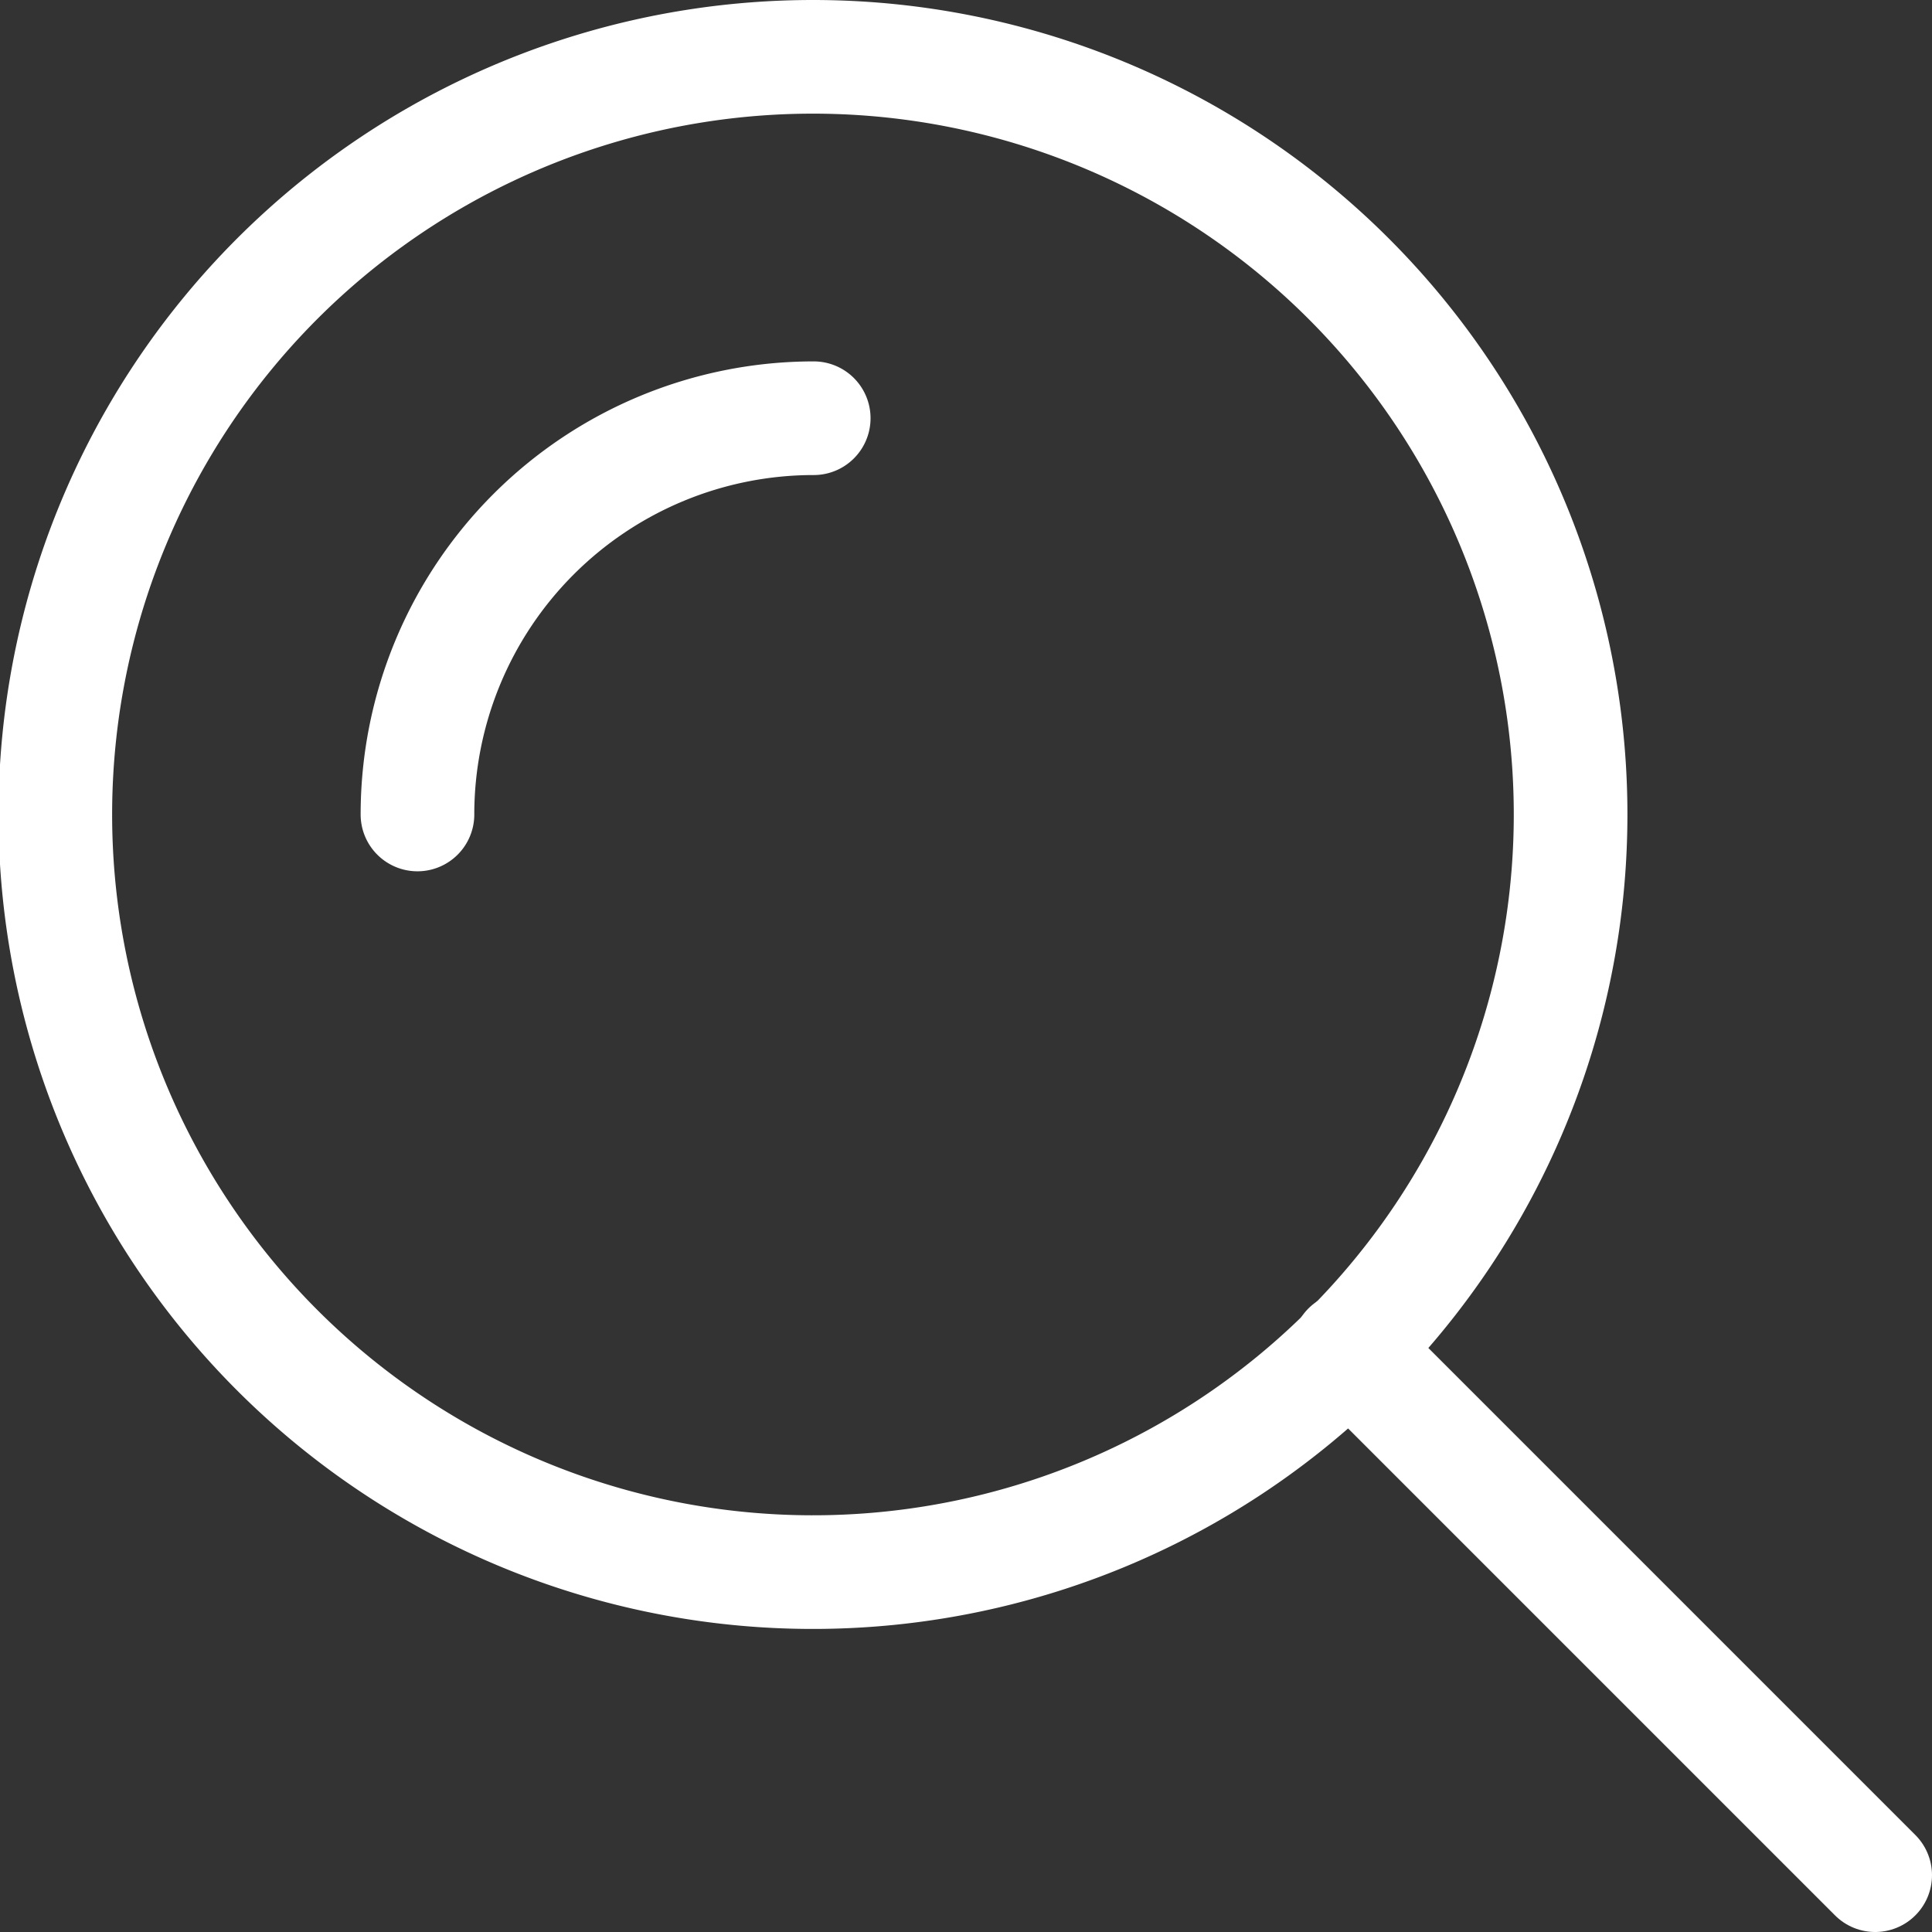
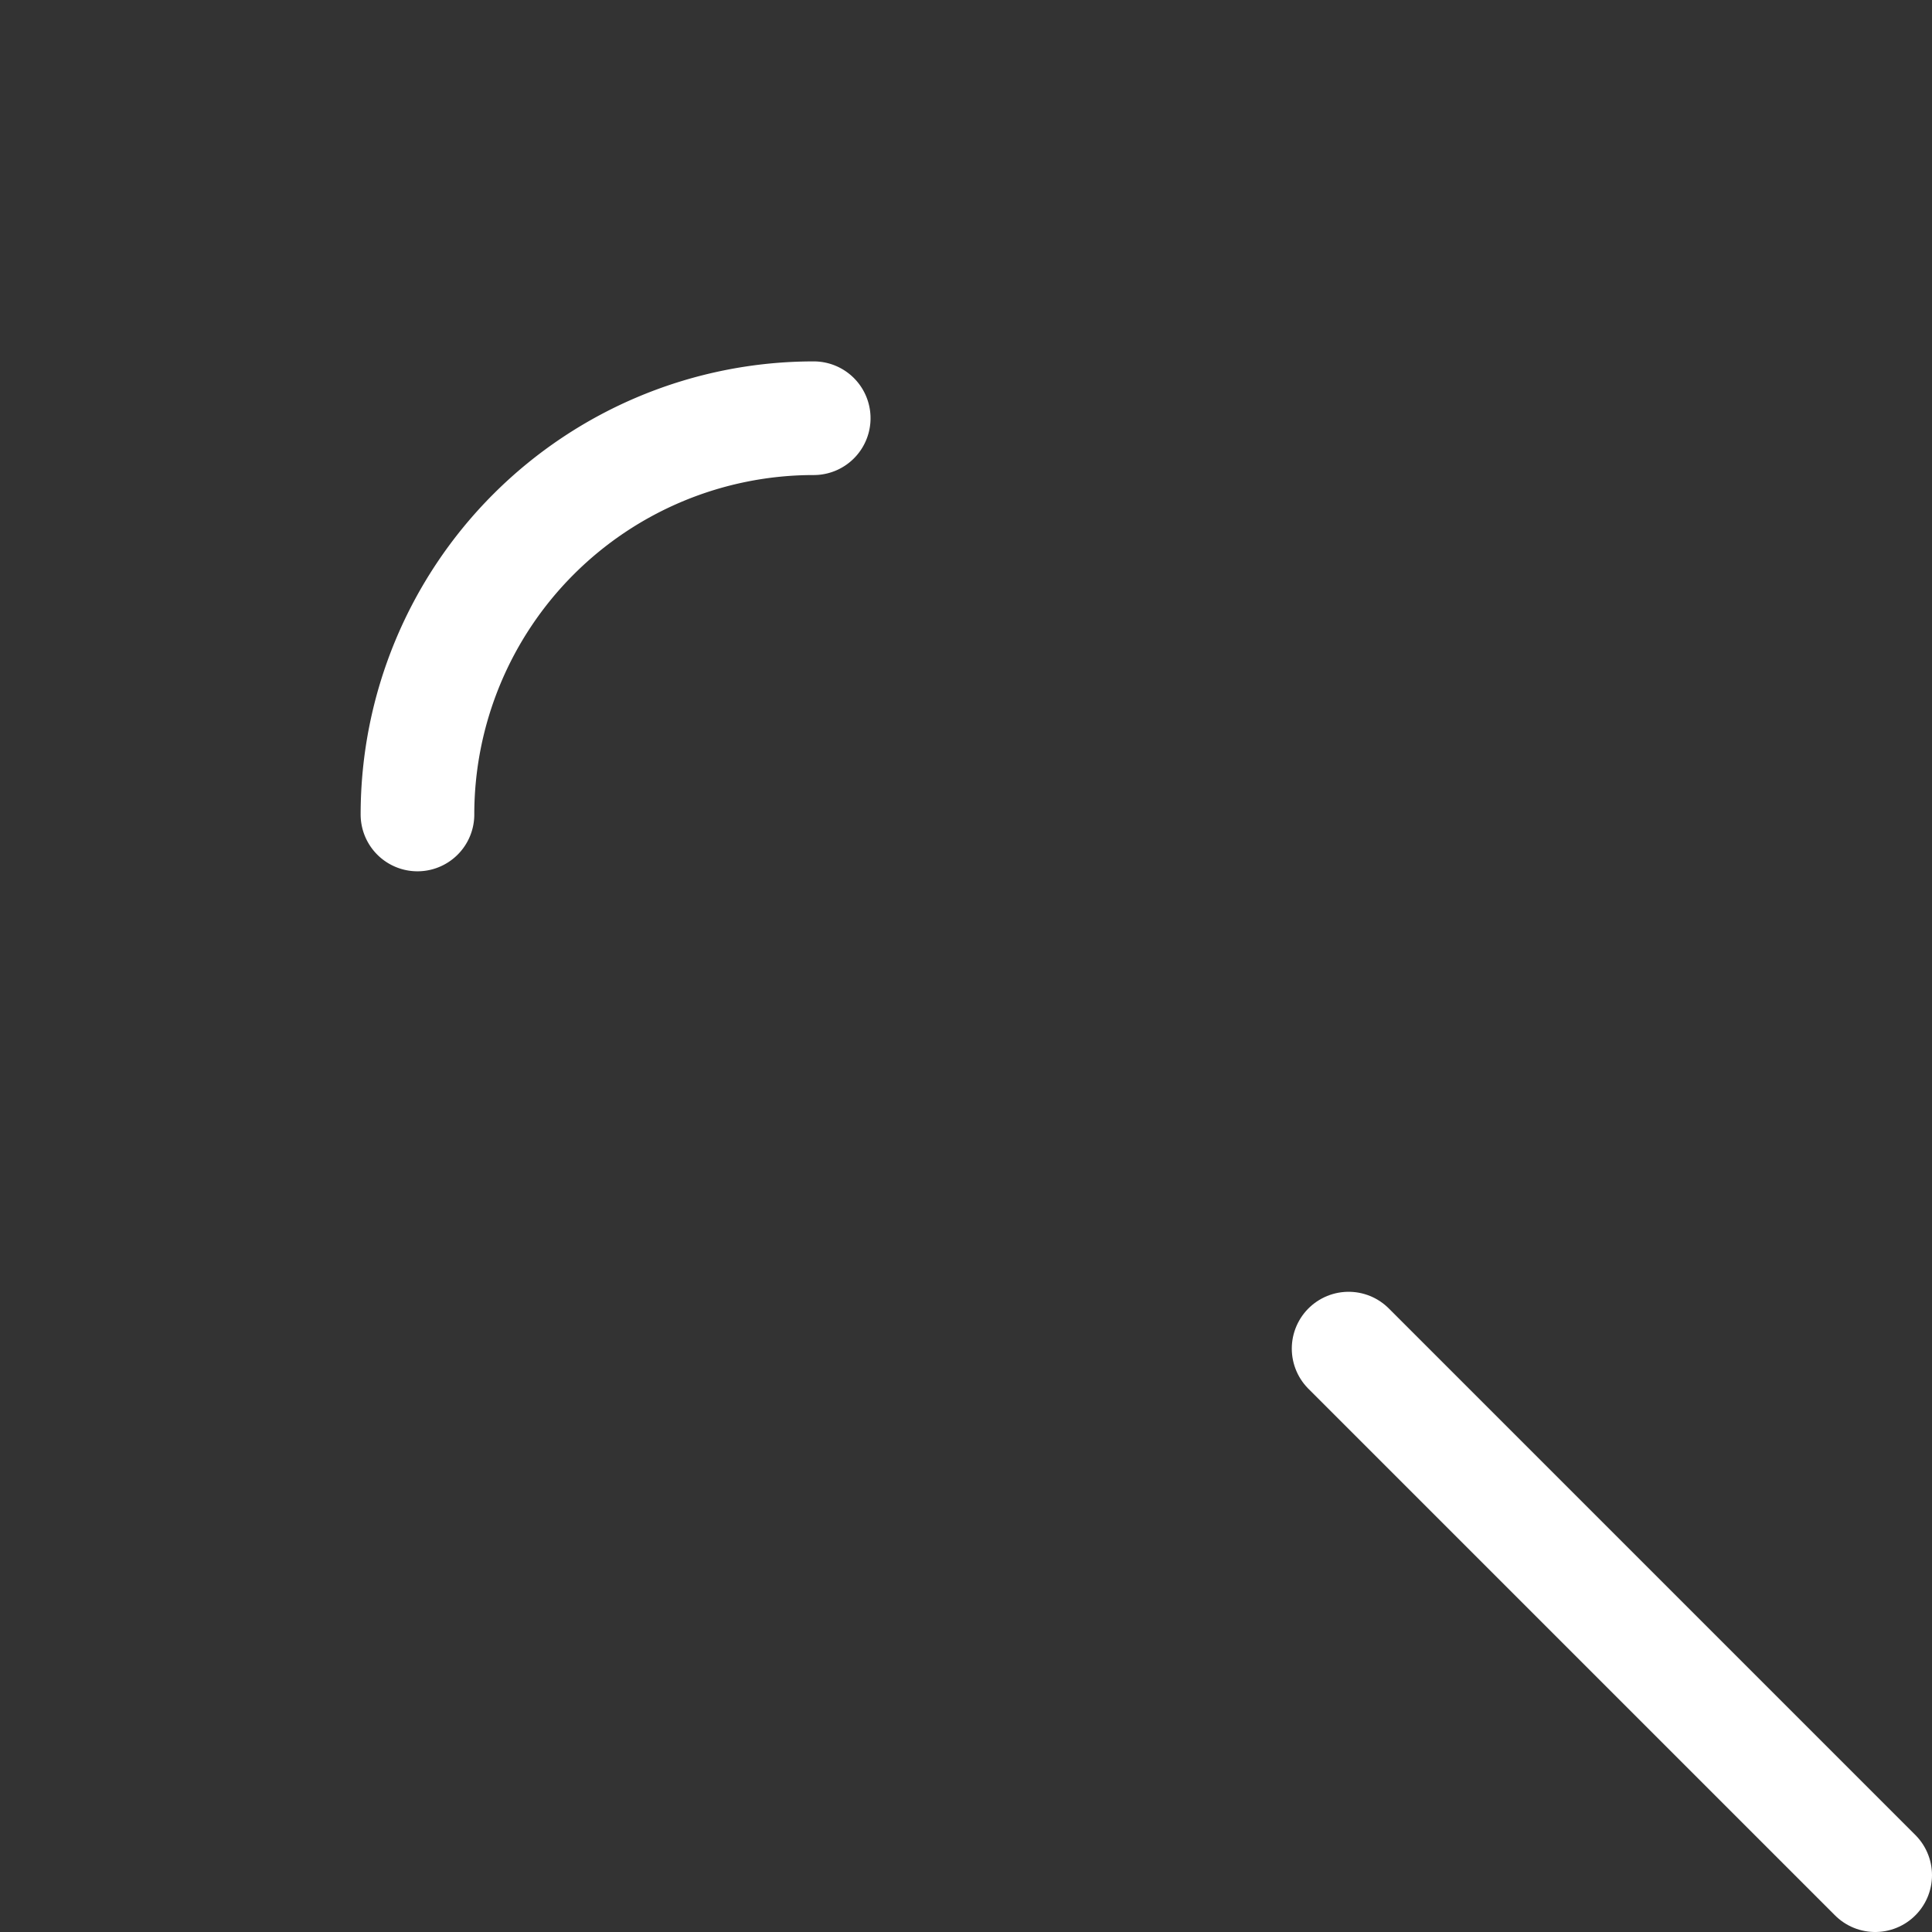
<svg xmlns="http://www.w3.org/2000/svg" data-name="Ebene 1" viewBox="0 0 25.5 25.5">
  <rect x="0" y="0" width="25.5" height="25.5" fill="#333333" stroke="none" />
  <defs>
    <style>.b90a985b-d6fd-479b-ac9d-054399a5c8ad{fill:none;stroke:#ffffff;stroke-linecap:round;stroke-linejoin:round;stroke-width:1.5px;}</style>
  </defs>
-   <path class="b90a985b-d6fd-479b-ac9d-054399a5c8ad" d="M408.48,398a10,10,0,1,1-10-10A10,10,0,0,1,408.48,398Z" transform="translate(-387.75 -387.25)" />
  <path class="b90a985b-d6fd-479b-ac9d-054399a5c8ad" d="M393.26,398a5.23,5.23,0,0,1,5.23-5.23" transform="translate(-387.75 -387.25)" />
  <line class="b90a985b-d6fd-479b-ac9d-054399a5c8ad" x1="17.8" y1="17.8" x2="24.75" y2="24.75" />
</svg>